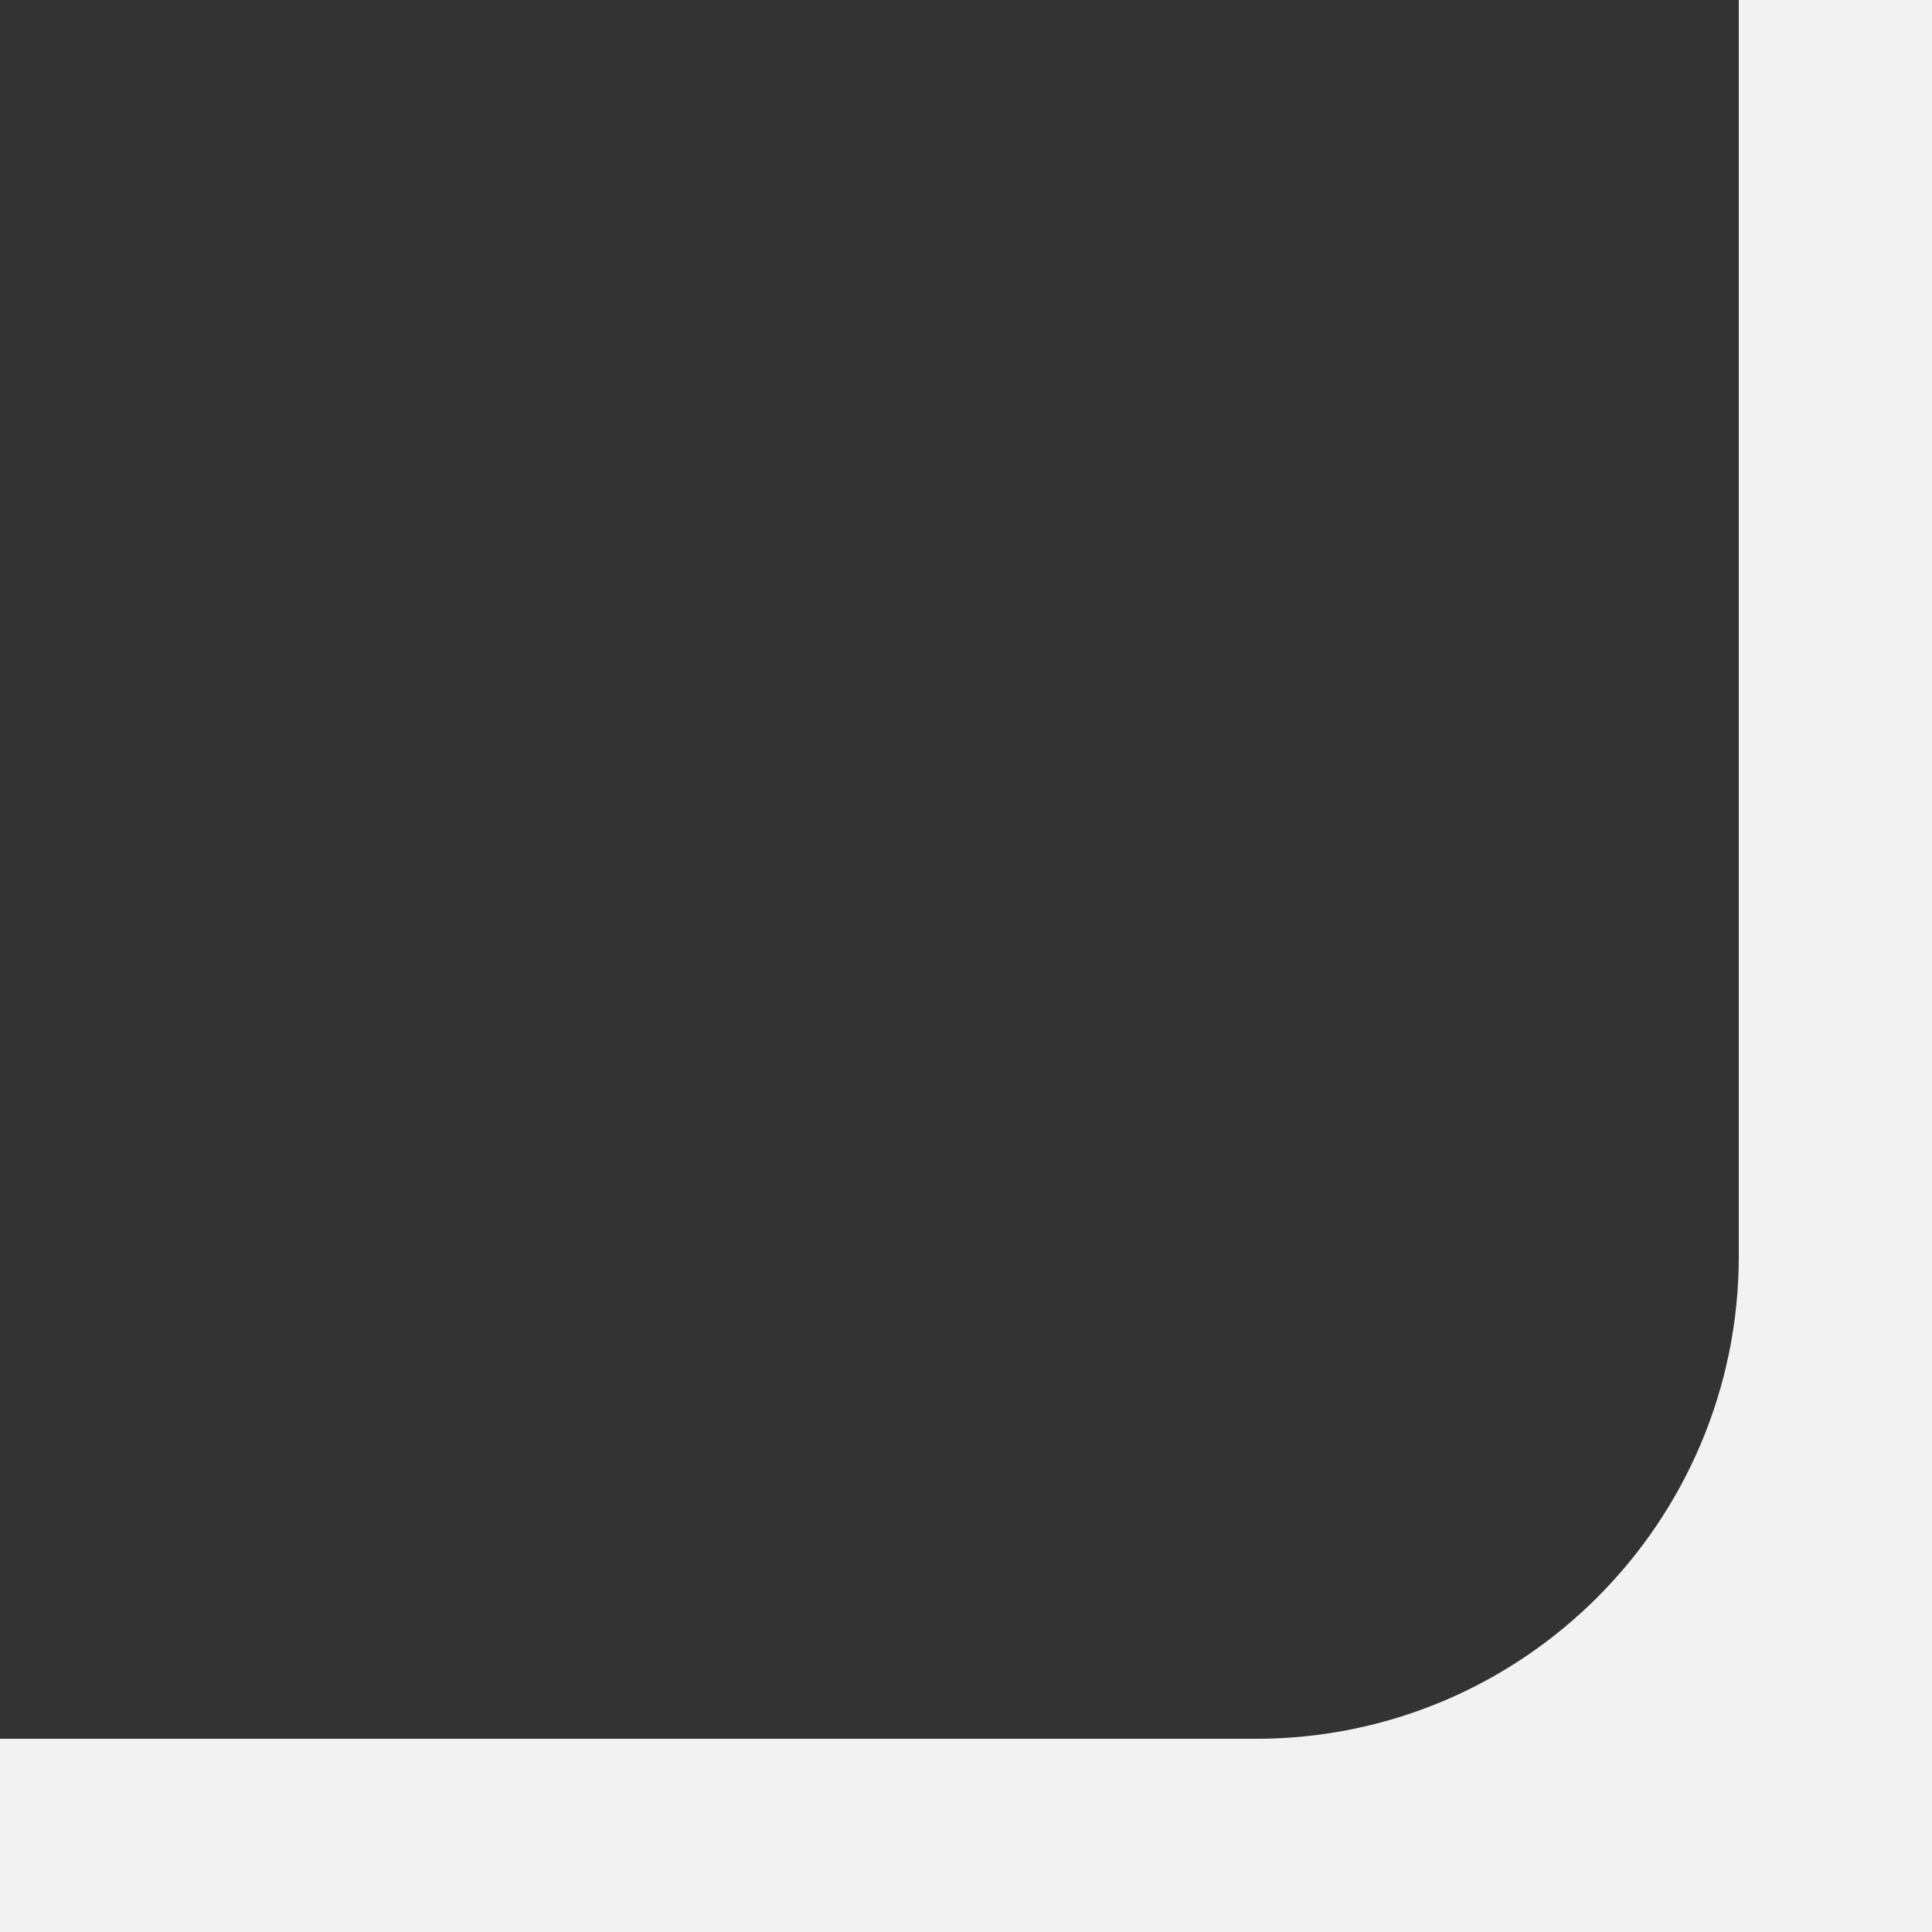
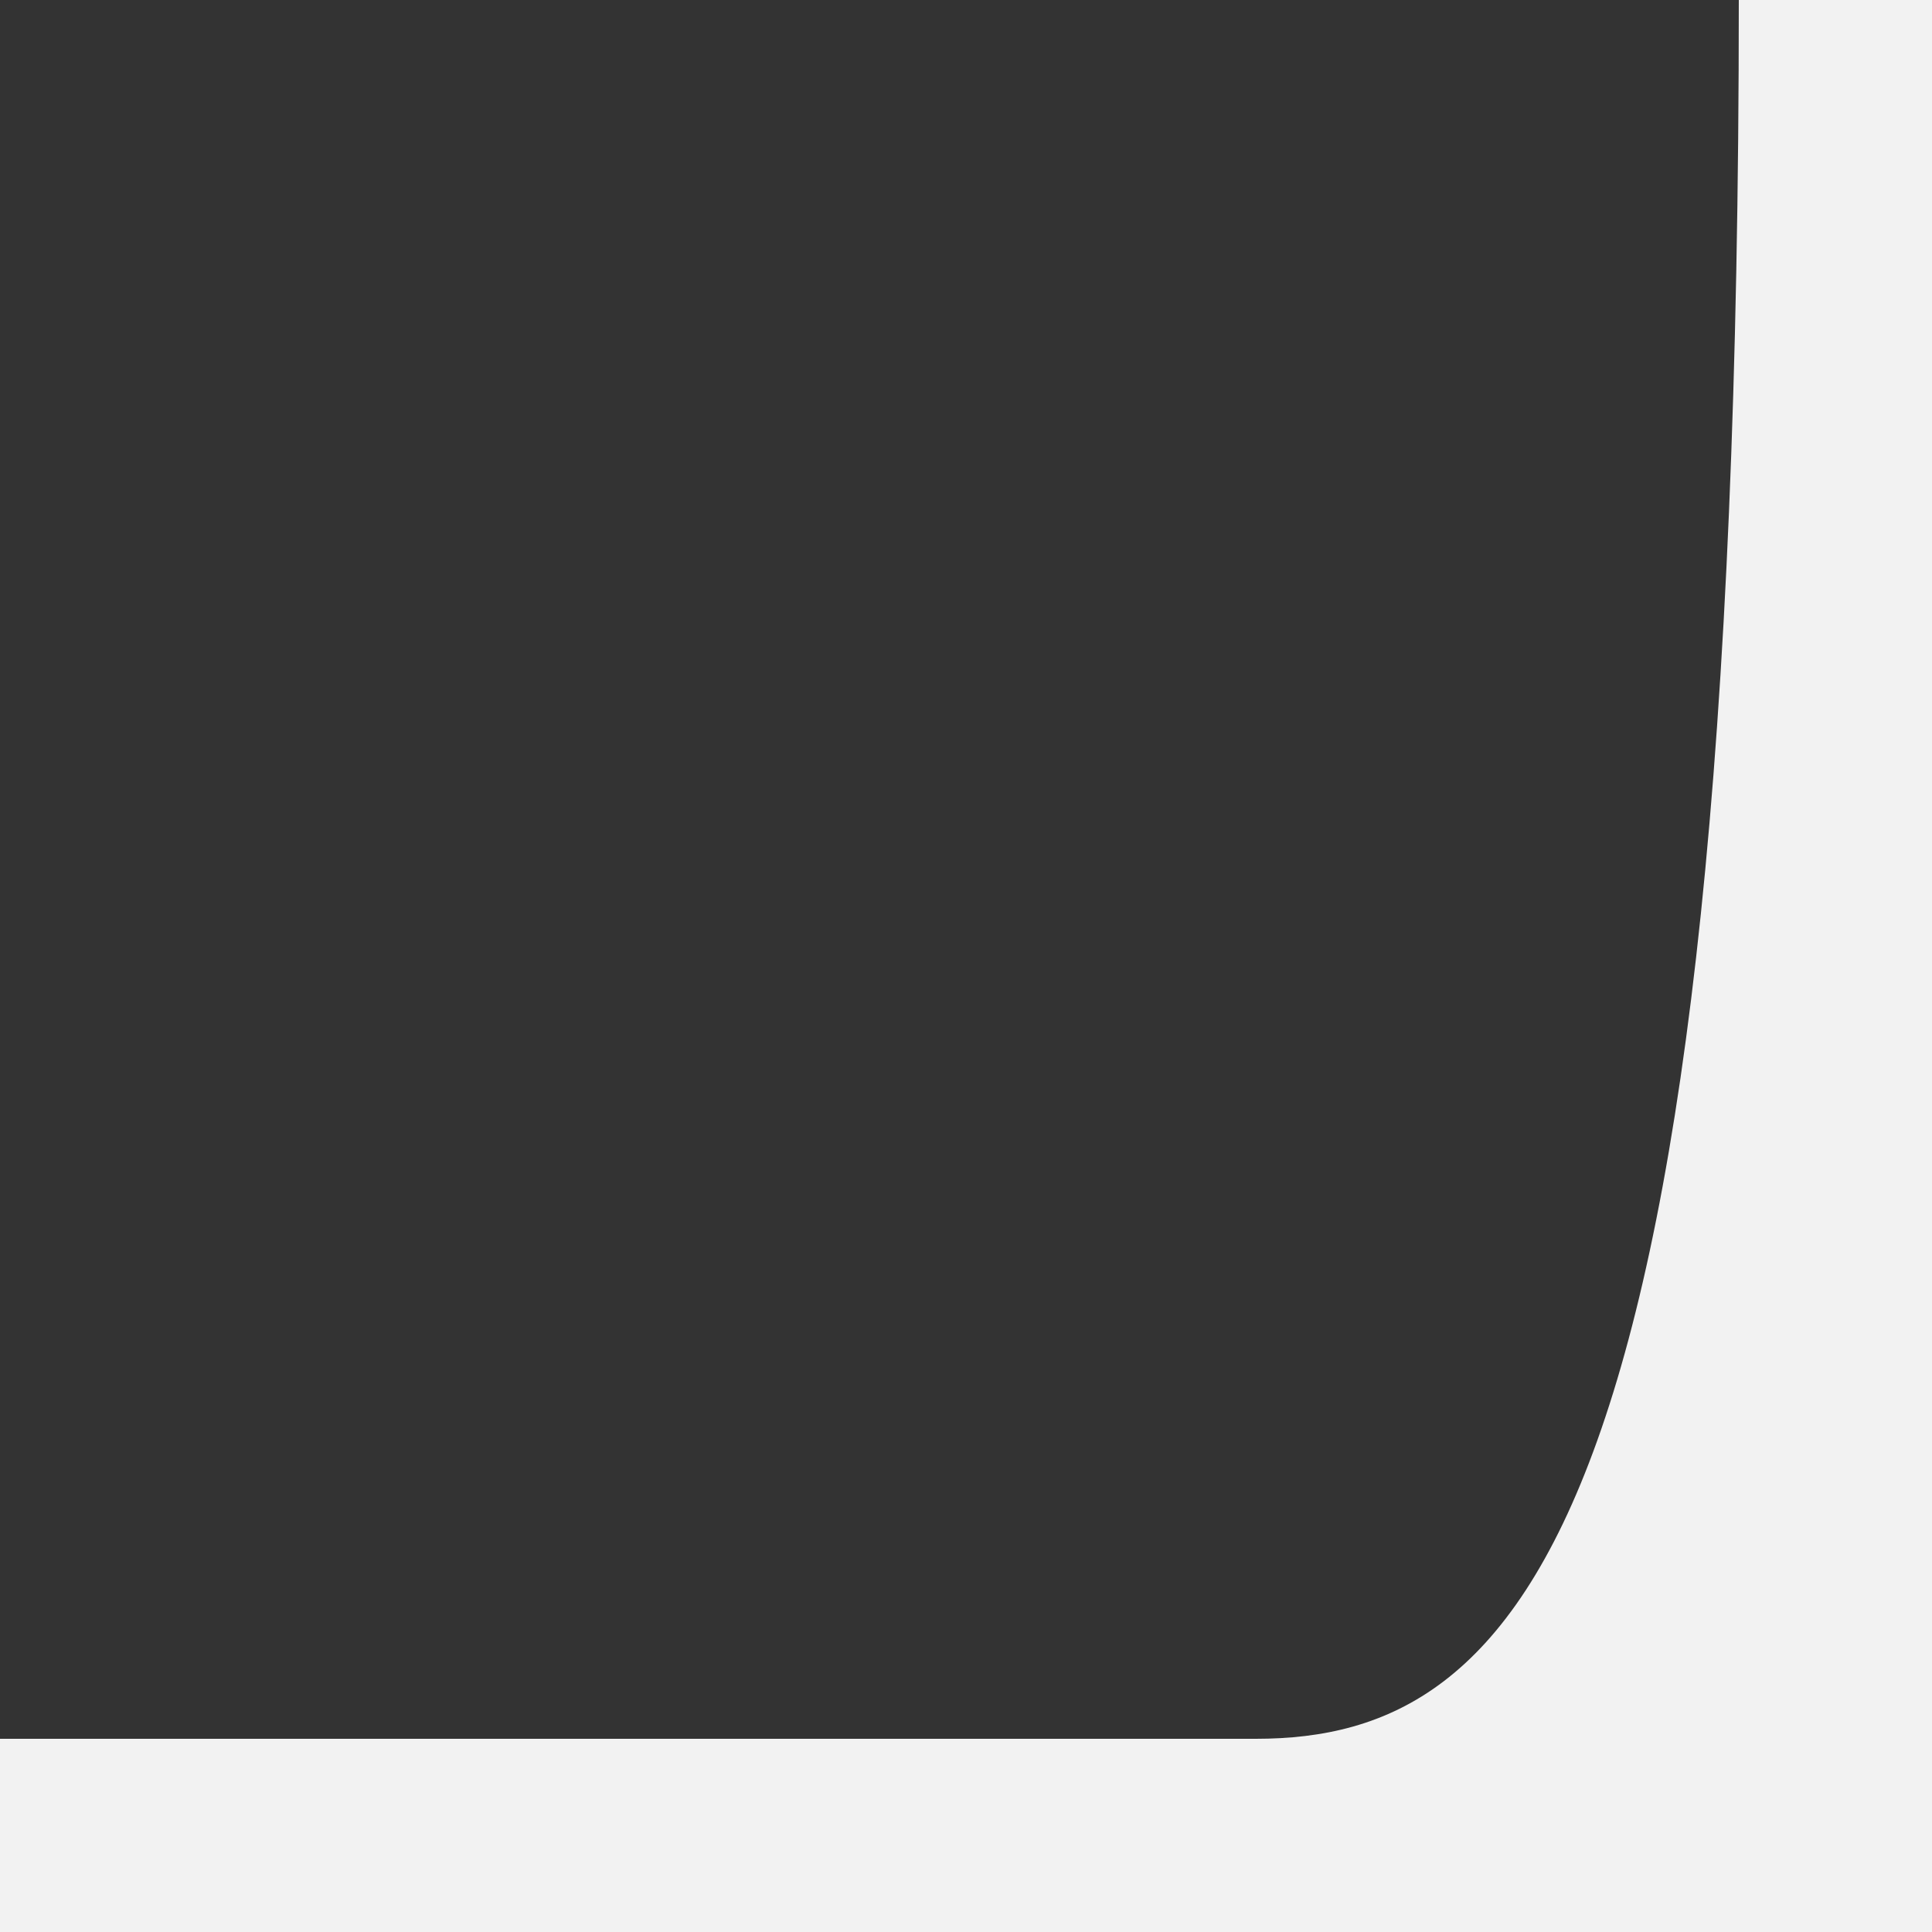
<svg xmlns="http://www.w3.org/2000/svg" width="100" height="100" viewBox="0 0 100 100" fill="none">
  <rect x="0" y="0" width="100" height="100" fill="#333333" stroke="none" />
-   <path fill-rule="evenodd" clip-rule="evenodd" d="M0 90V100H100V0H90V65C90 78.807 78.807 90 65 90H0Z" fill="#F2F2F2" />
+   <path fill-rule="evenodd" clip-rule="evenodd" d="M0 90V100H100V0H90C90 78.807 78.807 90 65 90H0Z" fill="#F2F2F2" />
</svg>